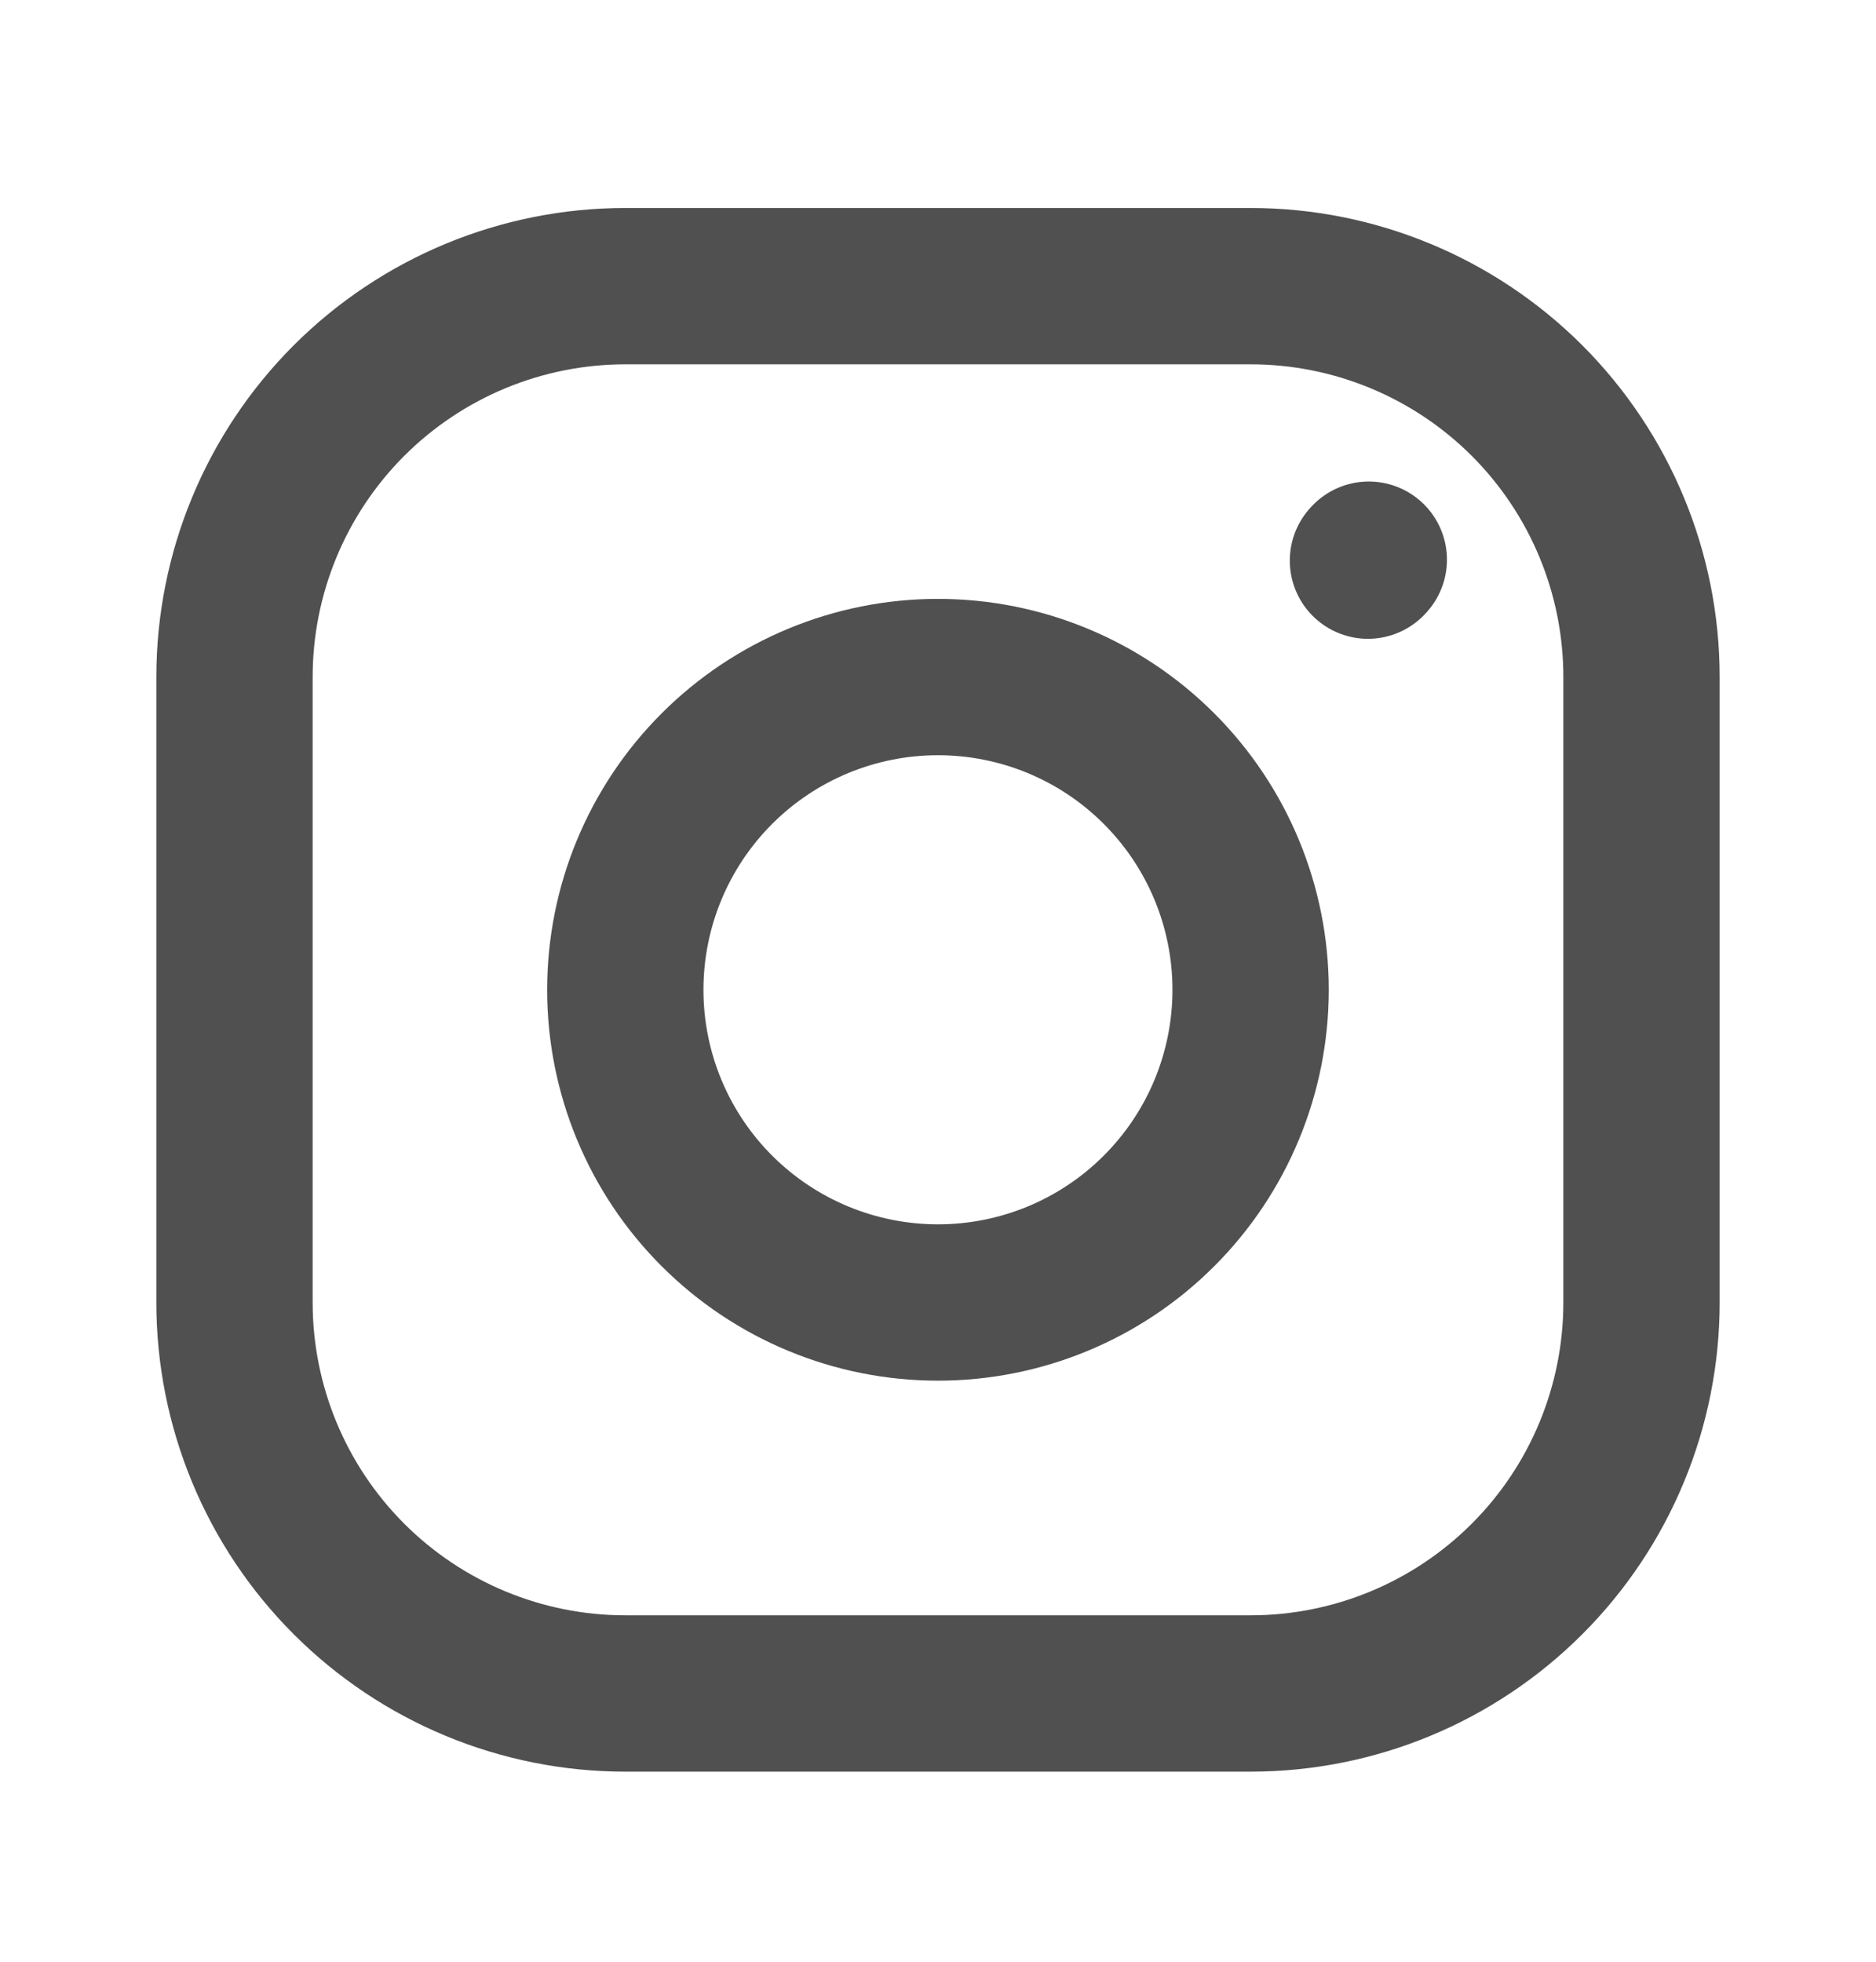
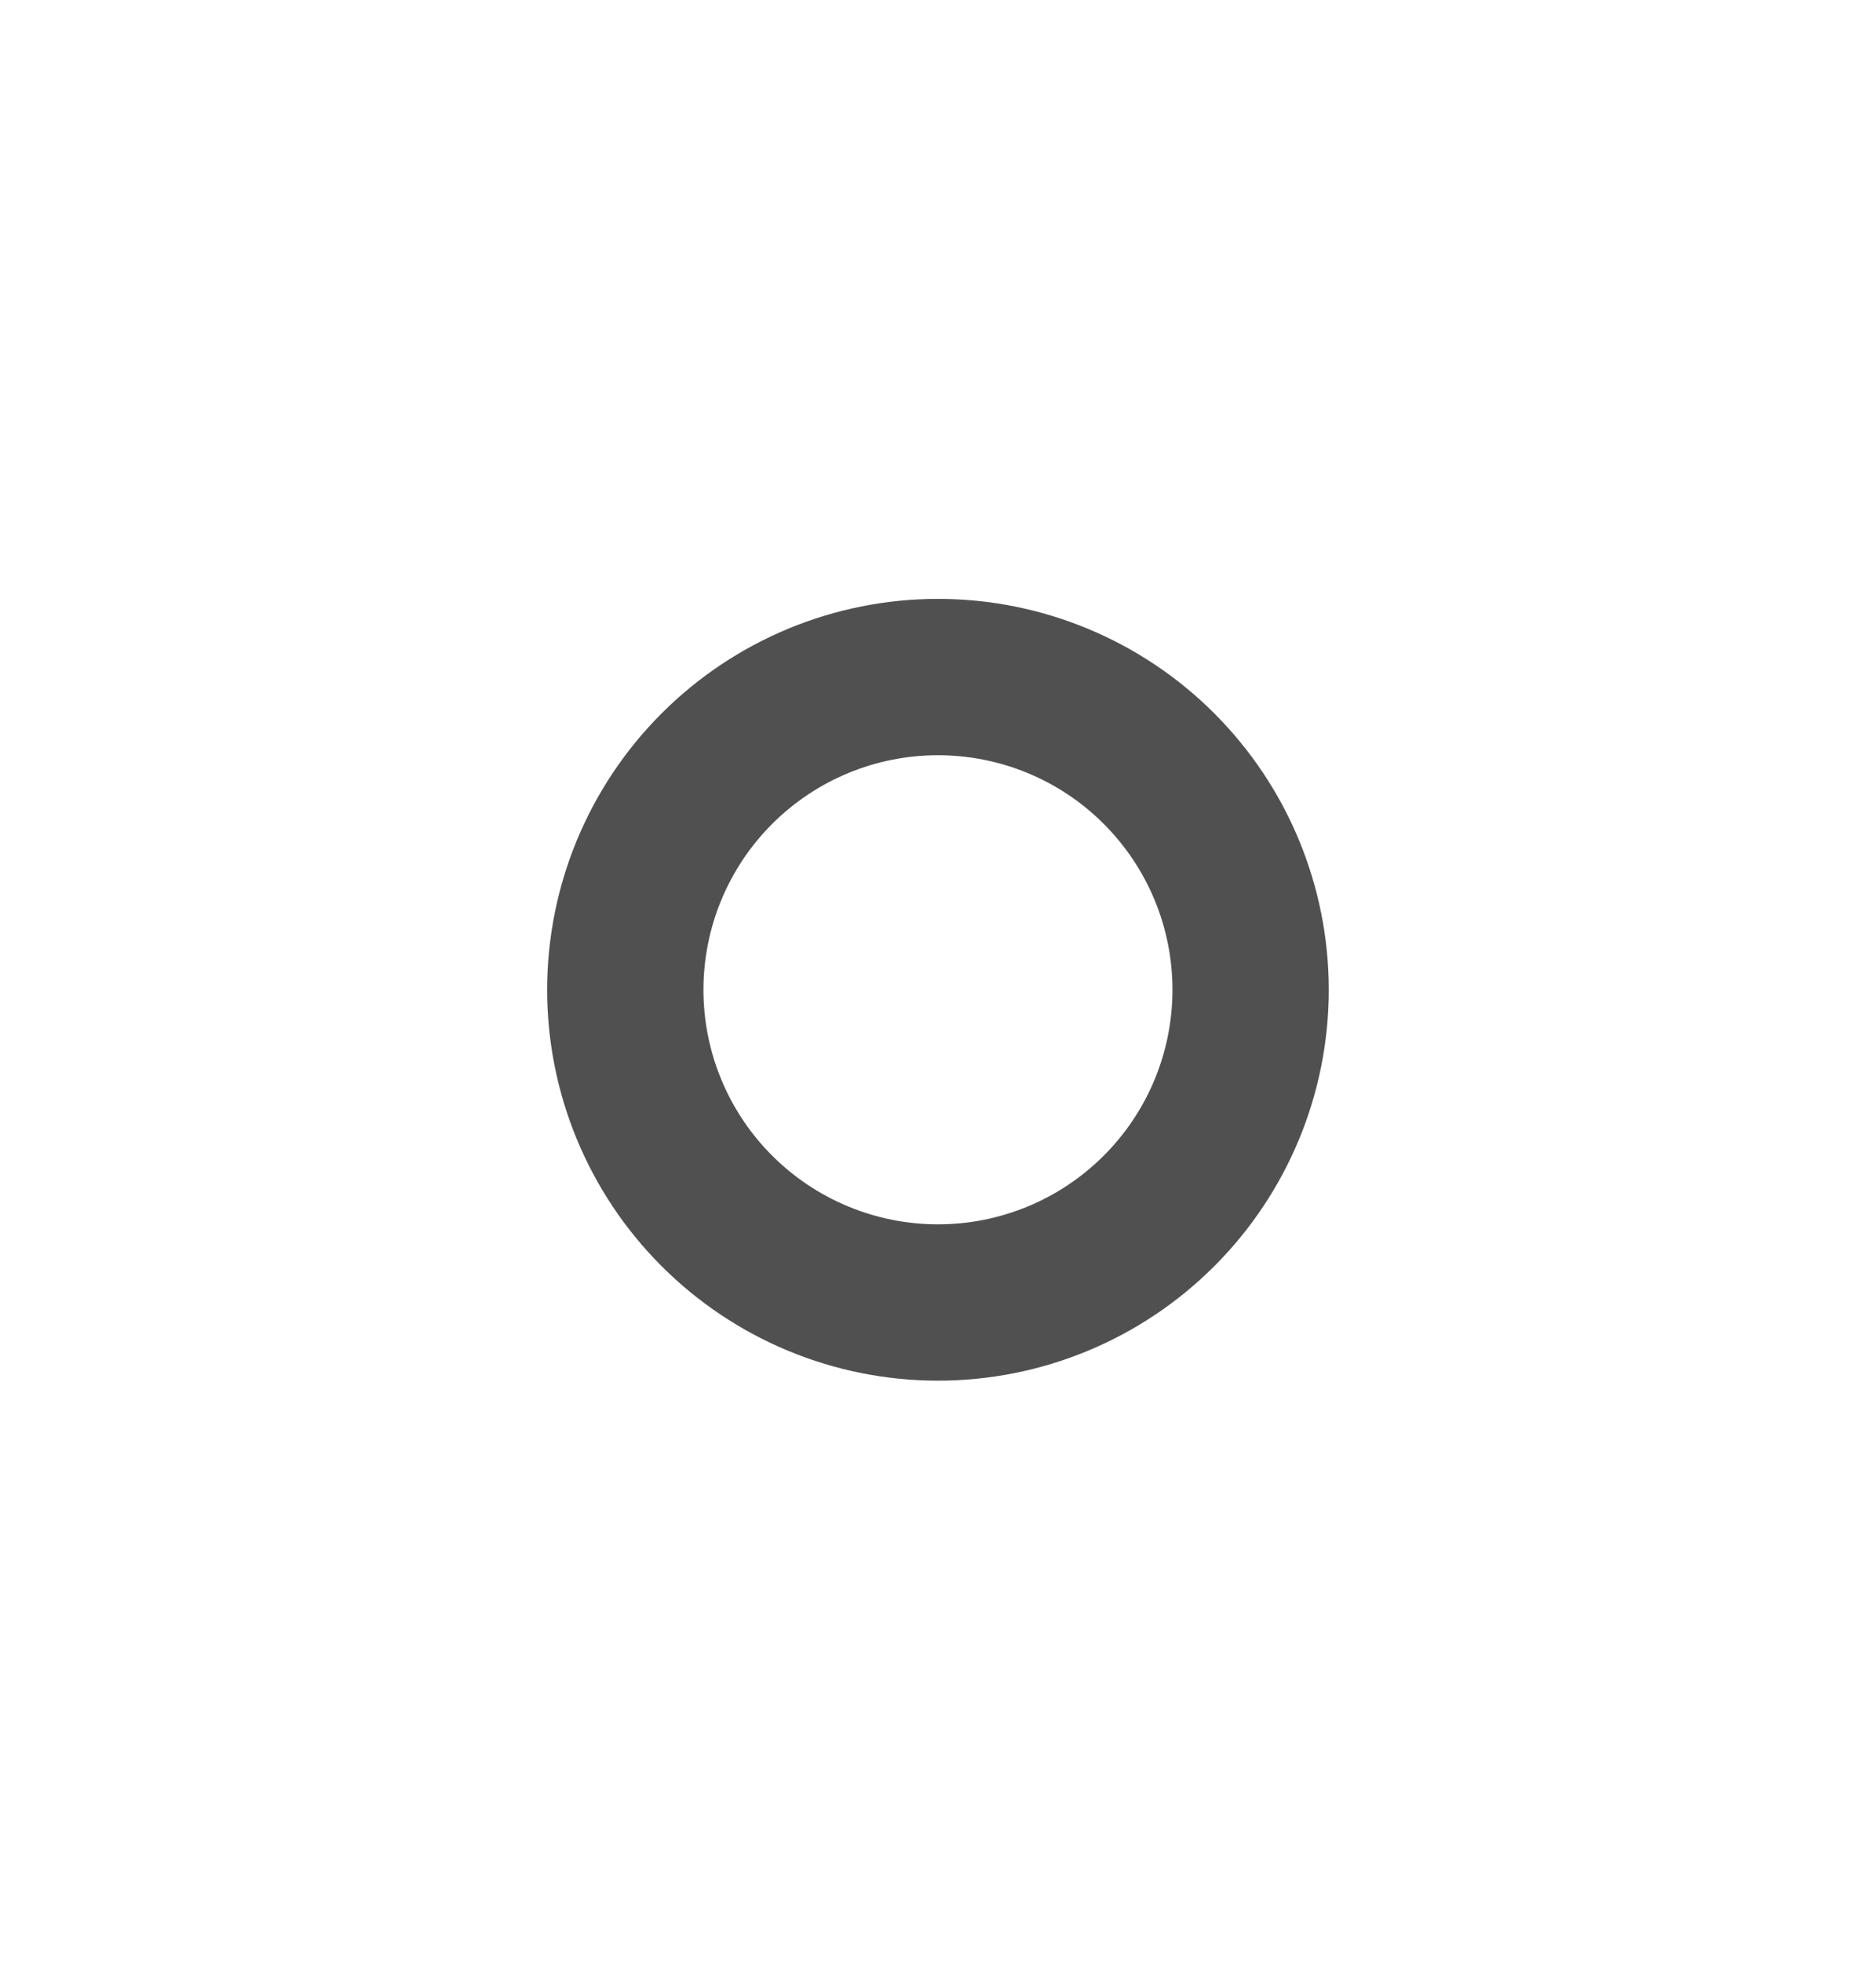
<svg xmlns="http://www.w3.org/2000/svg" width="22" height="23" viewBox="0 0 22 23" fill="none">
  <path d="M11 15.271C11.972 15.271 12.905 14.885 13.592 14.197C14.28 13.51 14.666 12.577 14.666 11.605C14.666 10.632 14.28 9.7 13.592 9.012C12.905 8.324 11.972 7.938 11 7.938C10.027 7.938 9.095 8.324 8.407 9.012C7.719 9.7 7.333 10.632 7.333 11.605C7.333 12.577 7.719 13.51 8.407 14.197C9.095 14.885 10.027 15.271 11 15.271Z" stroke="#515050" stroke-width="1.833" stroke-linecap="round" stroke-linejoin="round" />
-   <path d="M2.75 15.271V7.938C2.75 6.722 3.233 5.557 4.092 4.697C4.952 3.838 6.118 3.355 7.333 3.355H14.667C15.882 3.355 17.048 3.838 17.908 4.697C18.767 5.557 19.25 6.722 19.25 7.938V15.271C19.25 16.487 18.767 17.653 17.908 18.512C17.048 19.372 15.882 19.855 14.667 19.855H7.333C6.118 19.855 4.952 19.372 4.092 18.512C3.233 17.653 2.75 16.487 2.75 15.271Z" stroke="#515050" stroke-width="1.833" />
-   <path d="M16.042 6.573L16.052 6.562" stroke="#515050" stroke-width="1.833" stroke-linecap="round" stroke-linejoin="round" />
</svg>